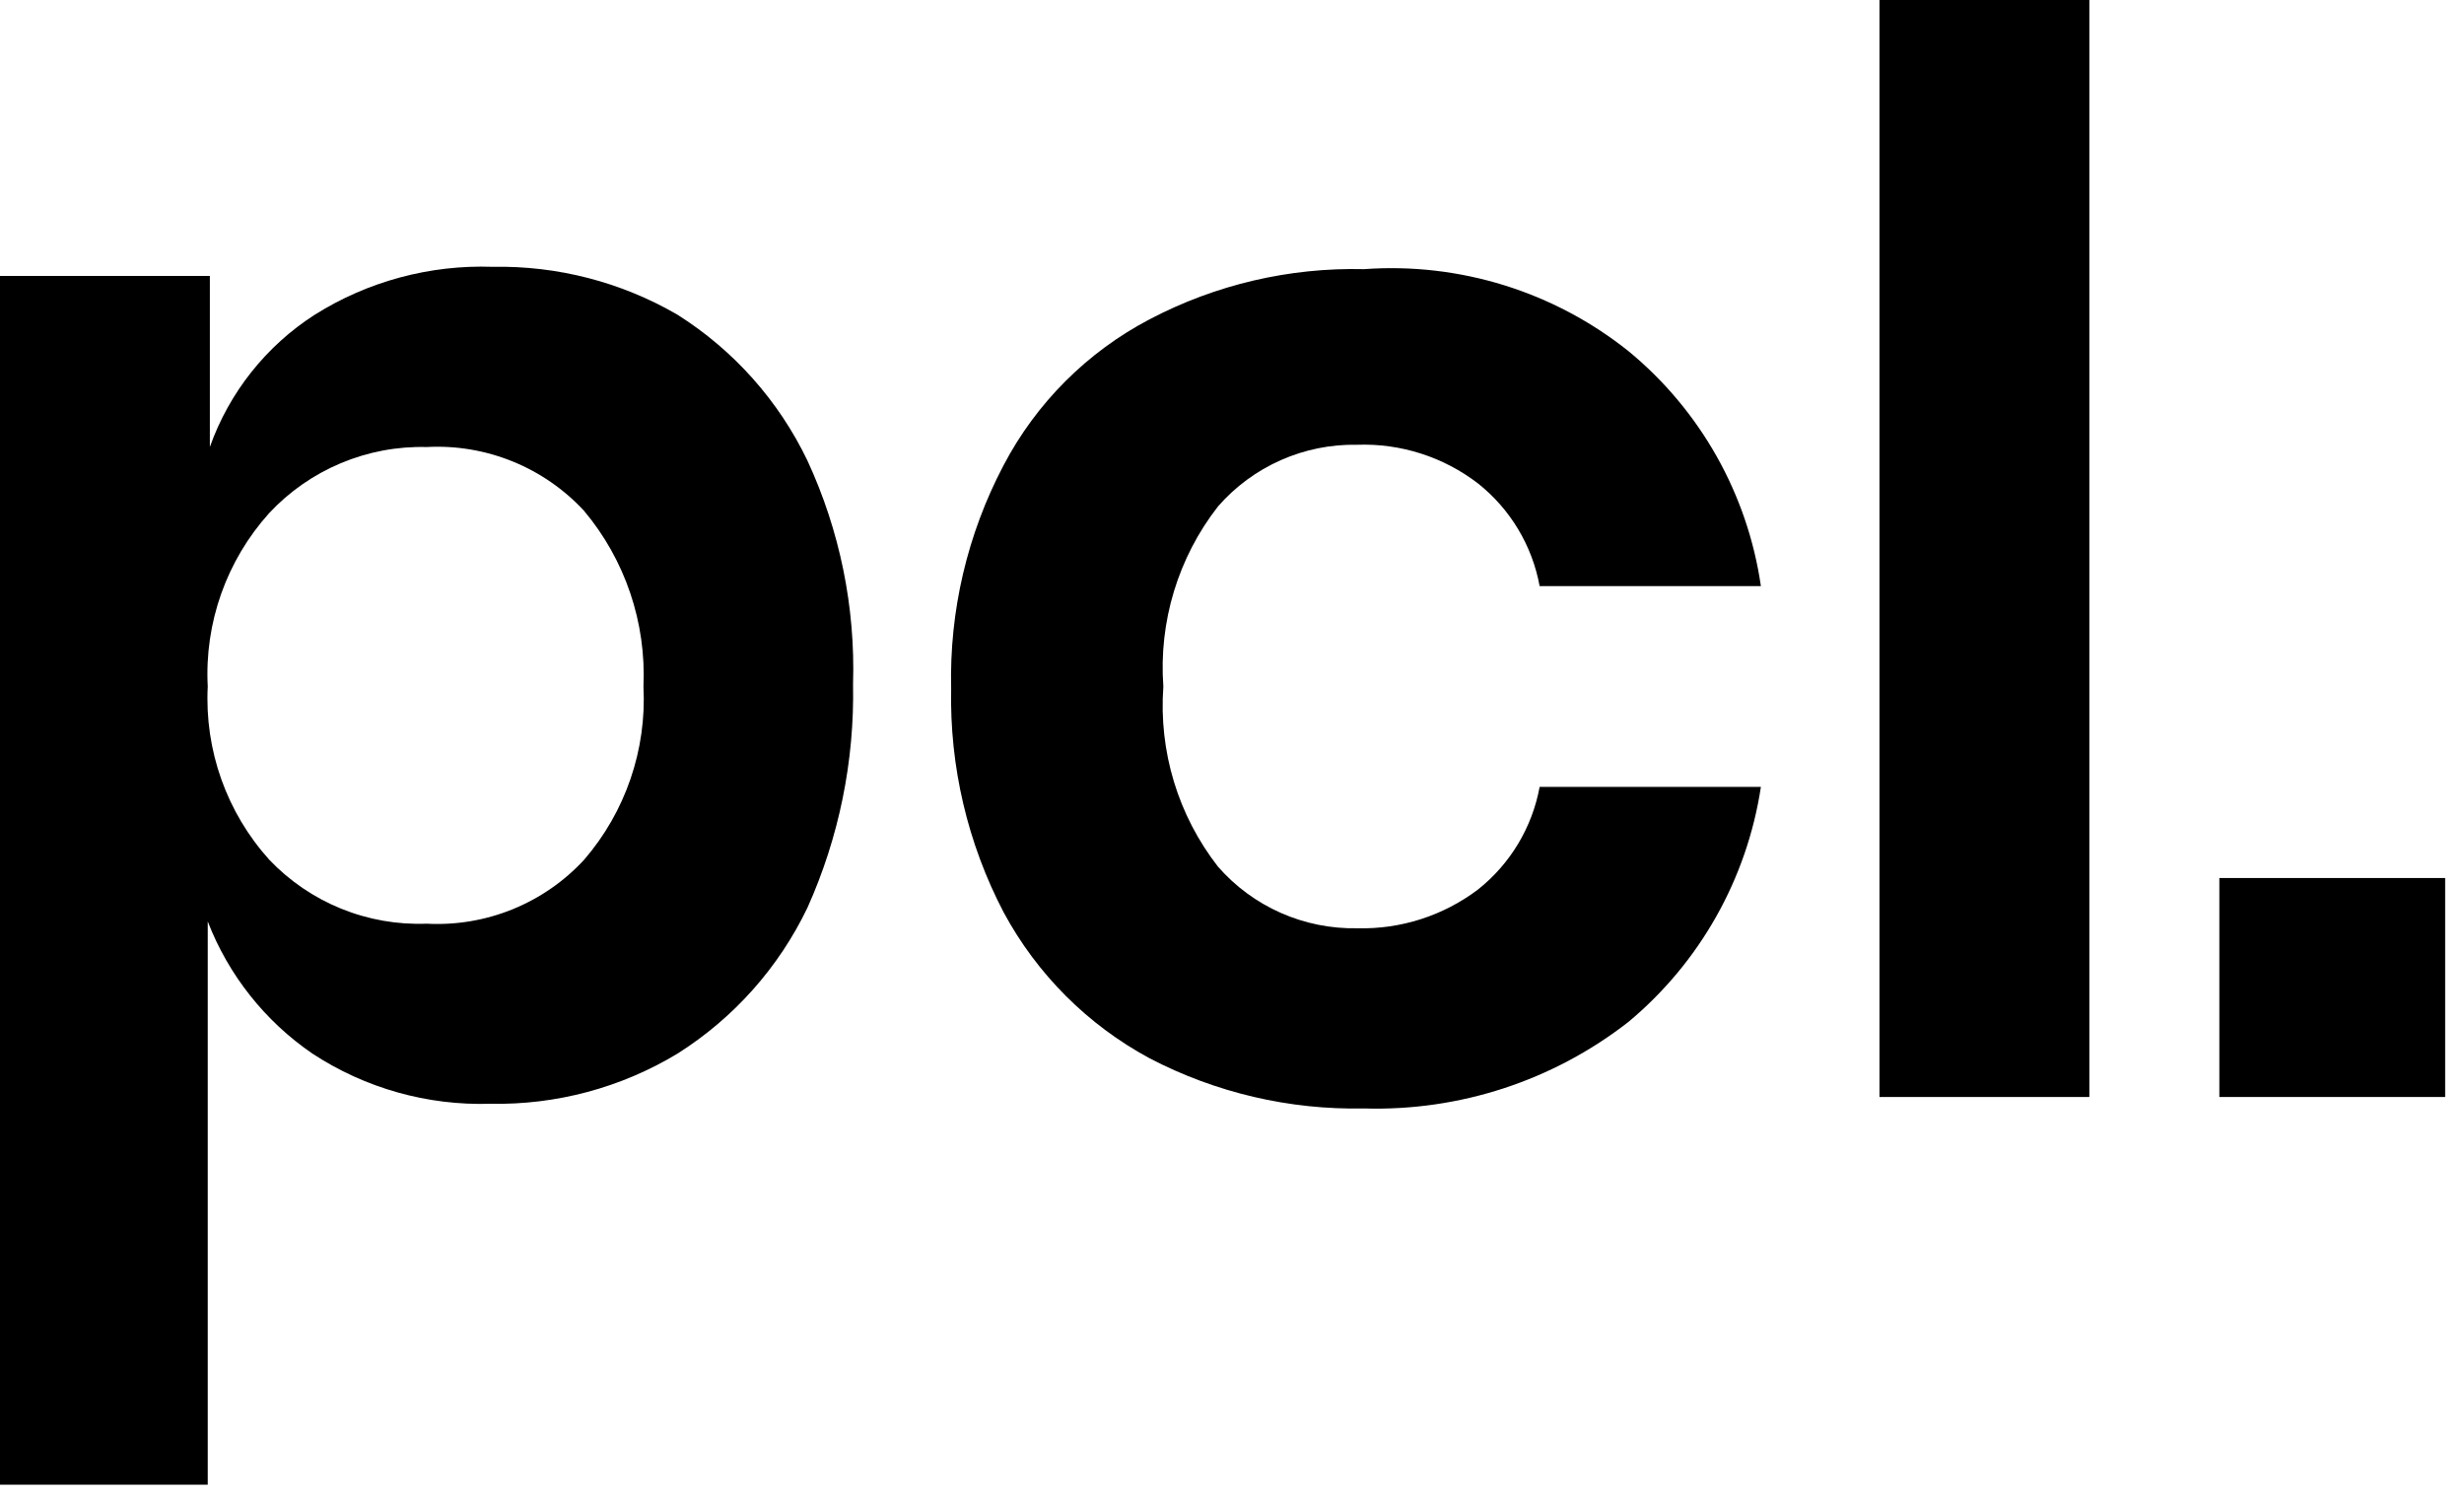
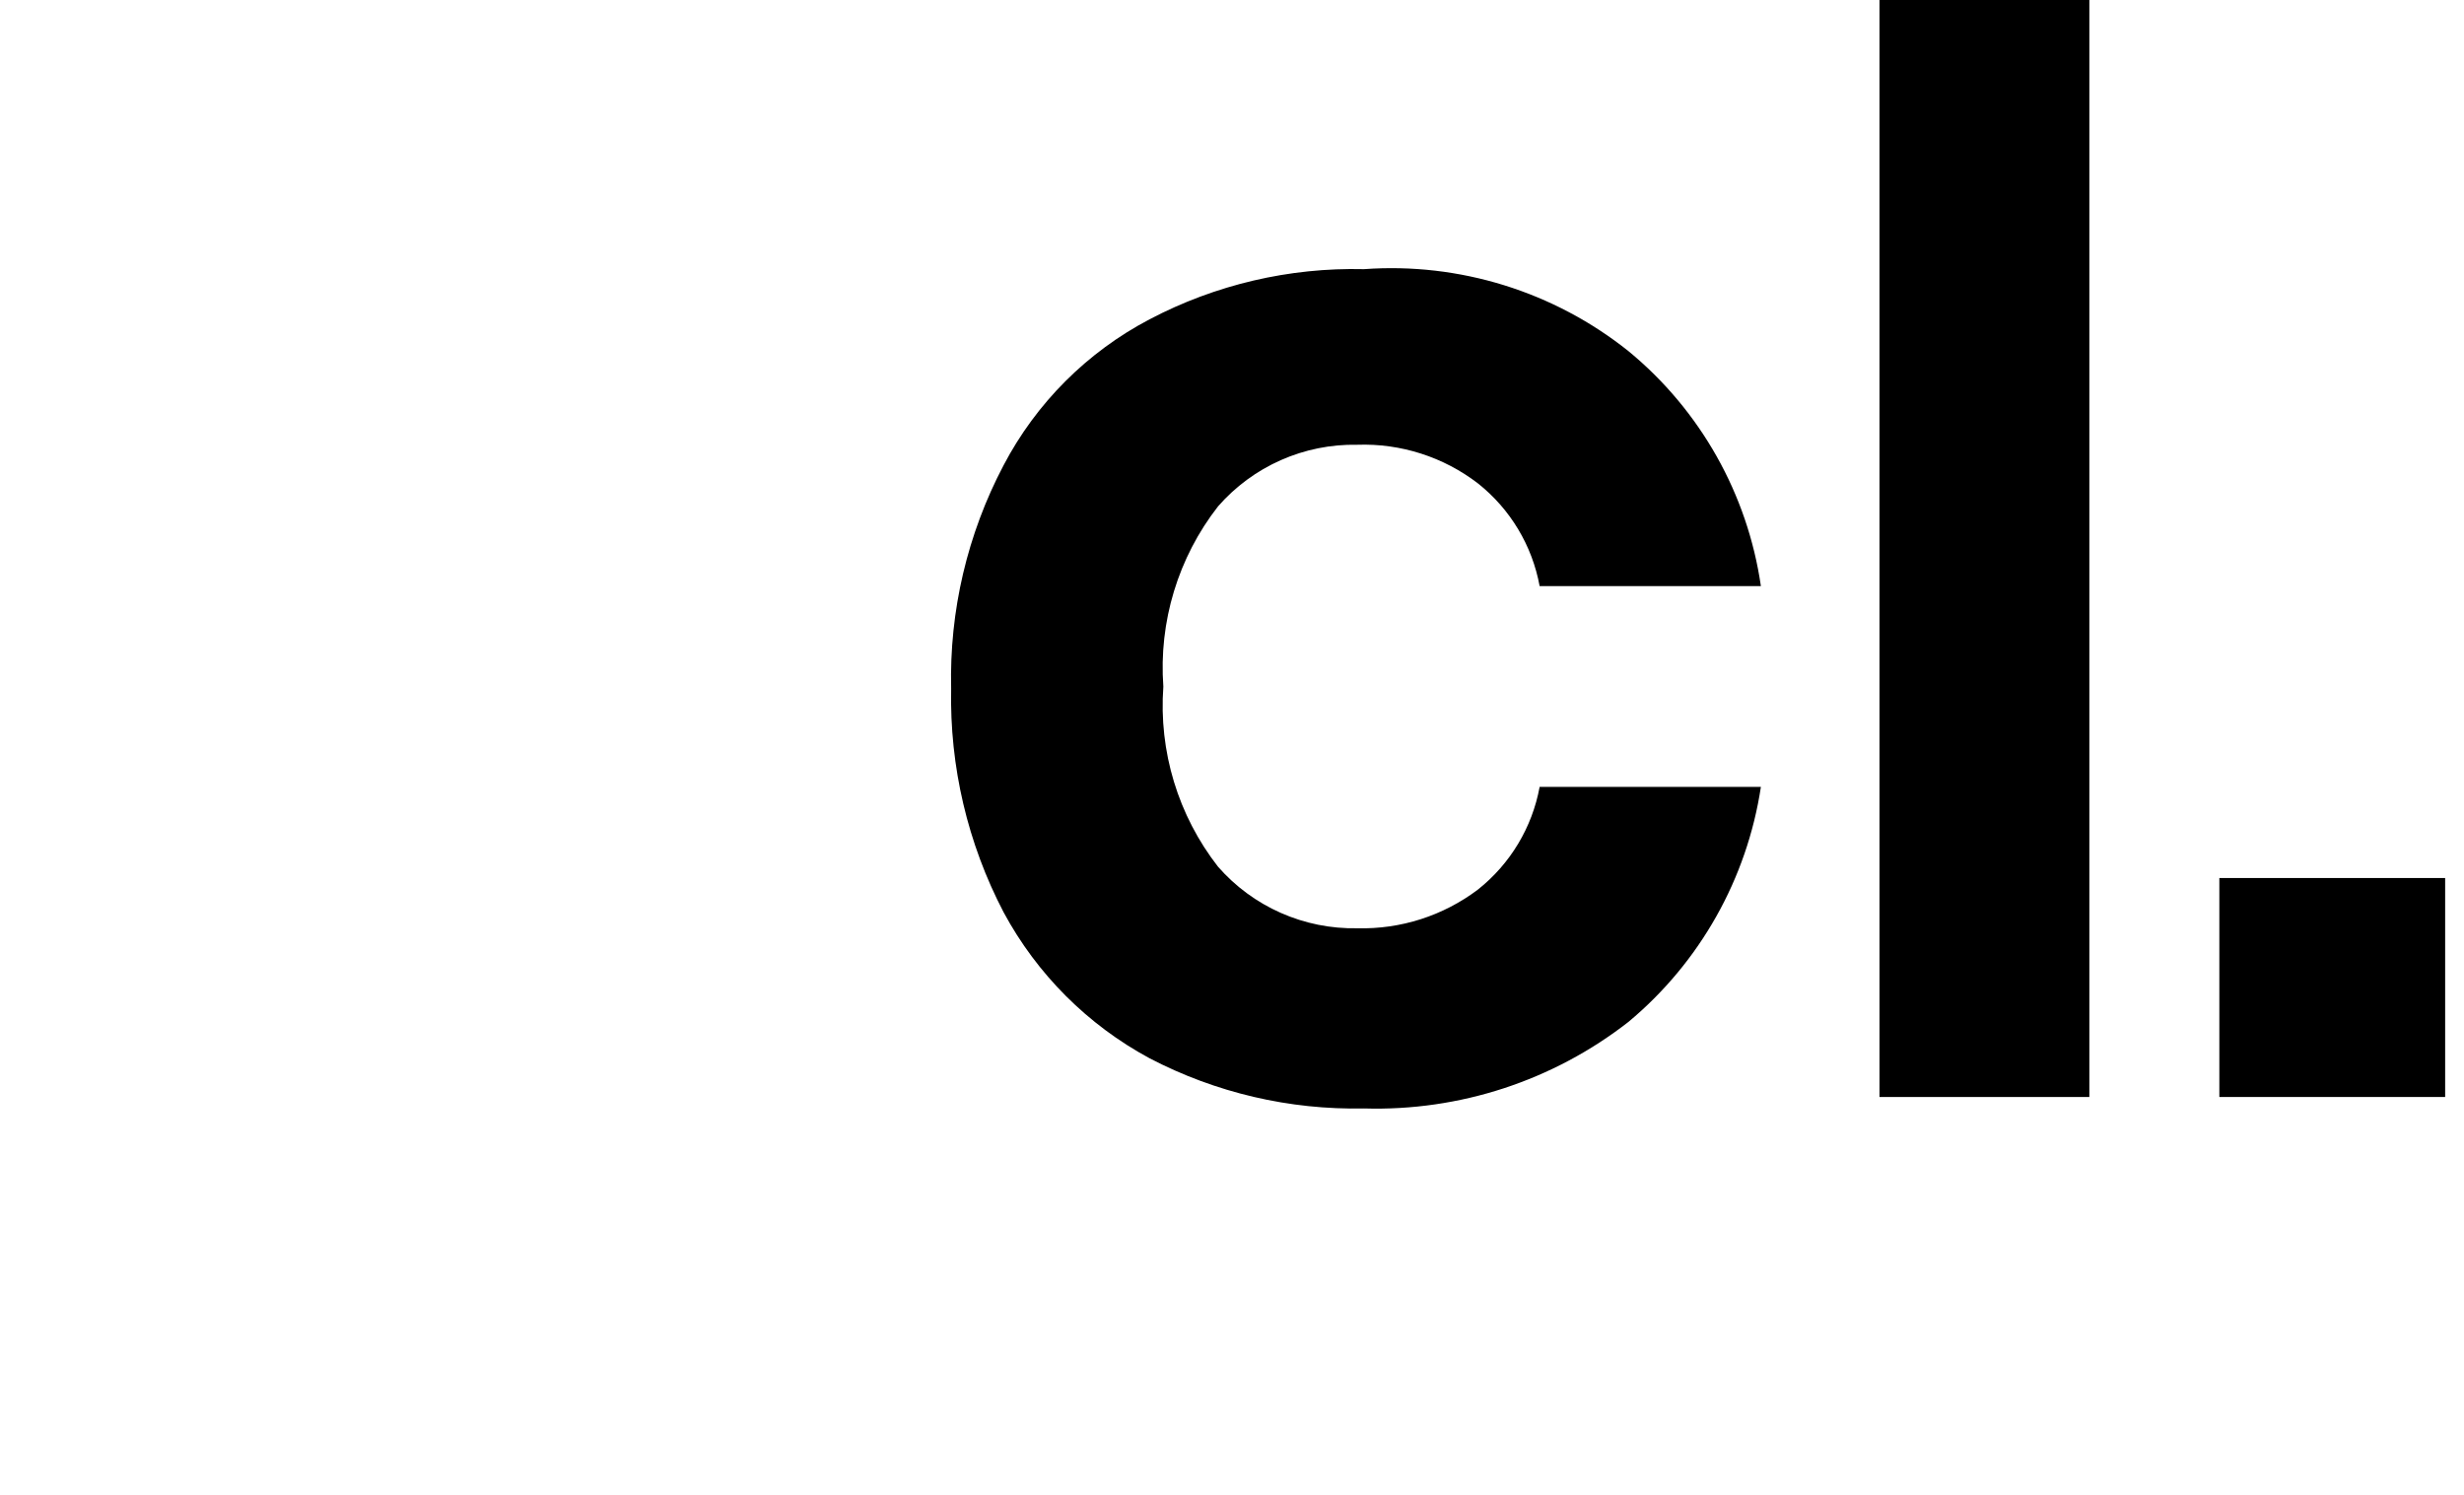
<svg xmlns="http://www.w3.org/2000/svg" width="117" height="71" viewBox="0 0 117 71" fill="none">
  <g clip-path="url(#clip0_26623_27968)">
-     <path d="M32.168 14.945C34.837 16.628 36.976 19.031 38.341 21.876C39.878 25.198 40.62 28.832 40.506 32.49C40.578 36.145 39.838 39.77 38.341 43.105C36.976 45.95 34.837 48.352 32.168 50.036C29.492 51.653 26.412 52.479 23.286 52.417C20.292 52.509 17.342 51.678 14.837 50.036C12.582 48.494 10.848 46.304 9.864 43.757V70.507H0V13.104H9.965V21.226C10.884 18.638 12.636 16.429 14.947 14.945C17.472 13.359 20.414 12.567 23.394 12.671C26.472 12.611 29.507 13.398 32.168 14.945ZM12.78 24.368C10.755 26.618 9.706 29.579 9.864 32.601C9.71 35.624 10.762 38.584 12.789 40.831C13.748 41.838 14.911 42.629 16.199 43.152C17.487 43.675 18.872 43.918 20.262 43.865C21.654 43.939 23.045 43.706 24.336 43.182C25.628 42.657 26.788 41.855 27.734 40.831C29.7 38.554 30.71 35.605 30.554 32.601C30.691 29.567 29.686 26.591 27.736 24.262C26.79 23.239 25.63 22.436 24.339 21.912C23.047 21.388 21.656 21.154 20.264 21.229C18.865 21.192 17.475 21.454 16.185 21.995C14.895 22.536 13.734 23.345 12.78 24.368Z" fill="black" />
    <path d="M77.332 16.68C80.741 19.488 82.98 23.465 83.614 27.835H73.108C72.755 25.91 71.717 24.179 70.185 22.961C68.544 21.699 66.514 21.048 64.445 21.121C63.197 21.097 61.959 21.346 60.817 21.852C59.676 22.357 58.659 23.106 57.838 24.046C55.941 26.478 55.015 29.528 55.24 32.604C55.015 35.679 55.941 38.729 57.838 41.161C58.66 42.1 59.676 42.848 60.817 43.352C61.958 43.857 63.195 44.106 64.442 44.082C66.509 44.137 68.533 43.488 70.182 42.241C71.715 41.024 72.755 39.292 73.108 37.367H83.614C82.954 41.728 80.719 45.697 77.332 48.523C73.753 51.318 69.309 52.774 64.769 52.639C61.229 52.713 57.728 51.894 54.588 50.257C51.65 48.674 49.24 46.264 47.657 43.326C45.947 40.053 45.089 36.402 45.164 32.709C45.075 29.017 45.933 25.363 47.654 22.095C49.207 19.134 51.625 16.717 54.586 15.164C57.721 13.516 61.226 12.696 64.767 12.782C69.297 12.454 73.784 13.845 77.332 16.68Z" fill="black" />
    <path d="M99.21 0V52.095H89.245V0H99.21Z" fill="black" />
    <path d="M116.105 41.697V52.095H105.383V41.697H116.105Z" fill="black" />
  </g>
  <defs>
    <clipPath id="clip0_26623_27968">
      <rect width="116.106" height="70.509" fill="white" />
    </clipPath>
  </defs>
</svg>